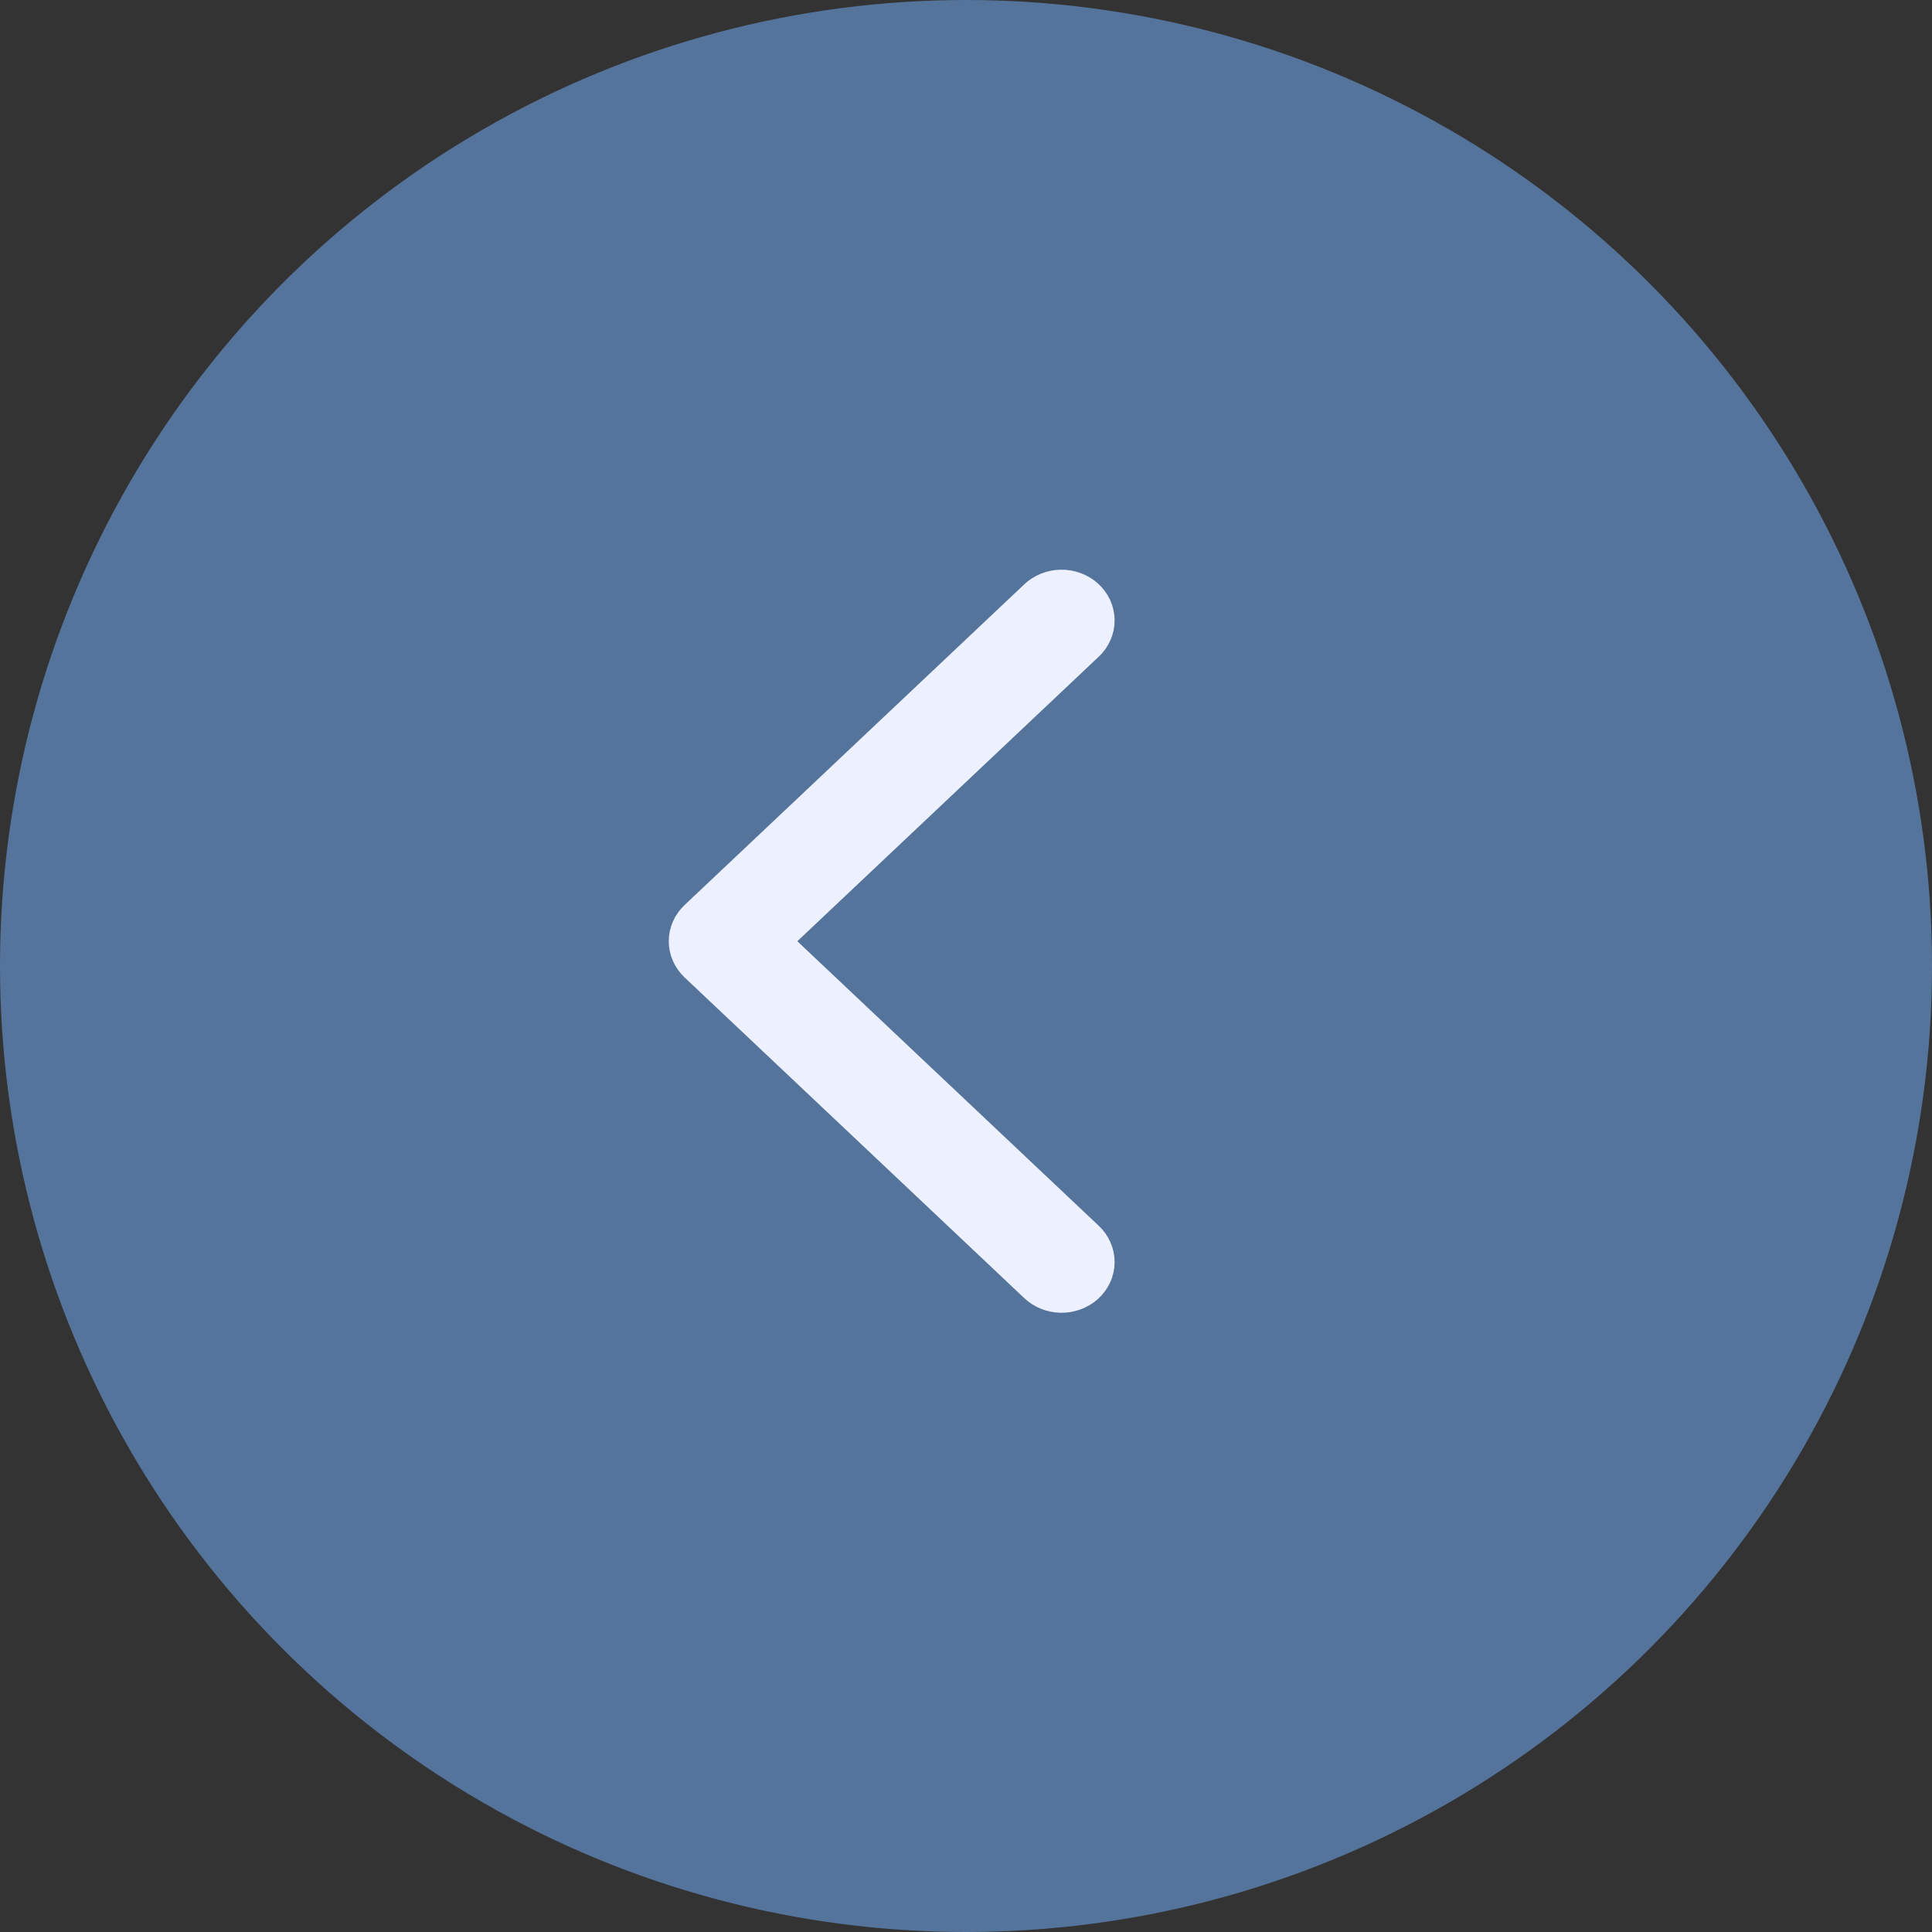
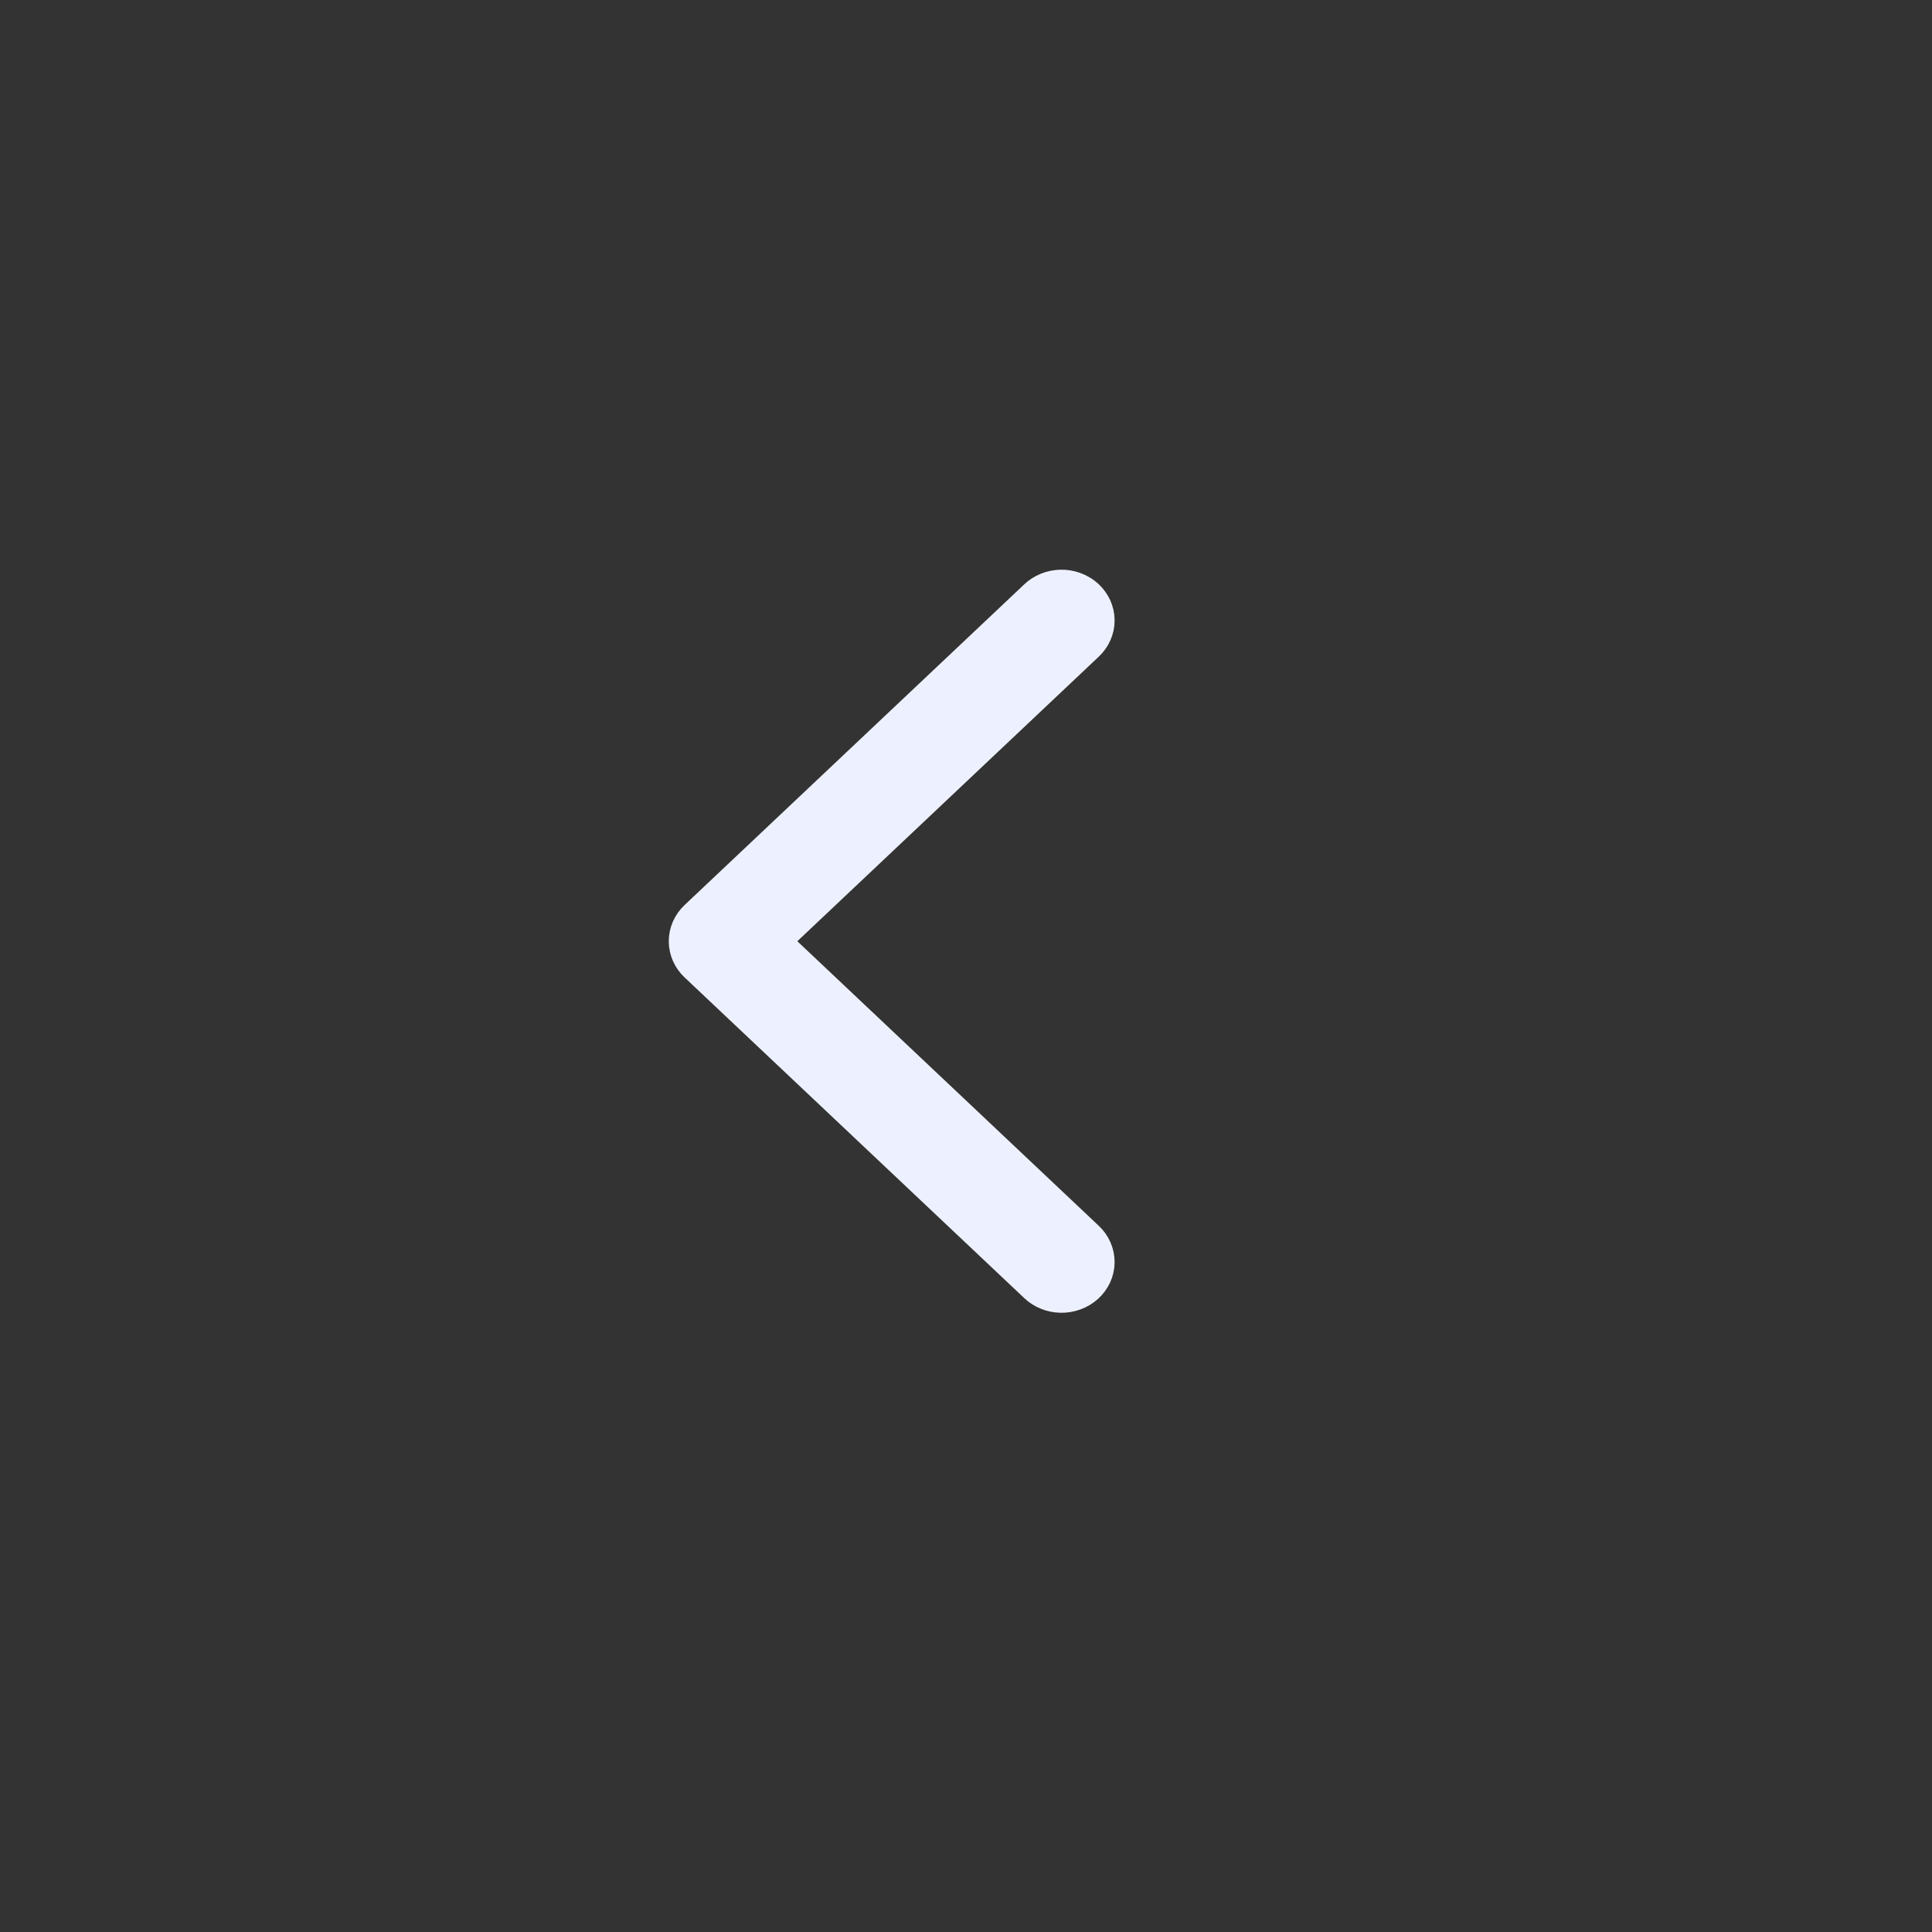
<svg xmlns="http://www.w3.org/2000/svg" width="39" height="39" viewBox="0 0 39 39" fill="none">
  <rect x="0" y="0" width="39" height="39" fill="#333333" stroke="none" />
-   <circle cx="19.5" cy="19.5" r="19" fill="#55749C" stroke="#55749C" />
  <path d="M13.99 18.452L13.99 18.452C13.839 18.595 13.75 18.791 13.75 19C13.75 19.209 13.839 19.405 13.99 19.548L13.99 19.548L20.842 26.017C20.842 26.017 20.842 26.018 20.843 26.018C20.918 26.091 21.008 26.148 21.105 26.187C21.203 26.227 21.308 26.248 21.414 26.25C21.519 26.252 21.625 26.234 21.724 26.198C21.823 26.162 21.915 26.108 21.994 26.038C22.072 25.968 22.136 25.882 22.181 25.787C22.225 25.691 22.249 25.587 22.25 25.482C22.251 25.376 22.229 25.272 22.186 25.176C22.144 25.08 22.082 24.994 22.005 24.923C22.004 24.922 22.004 24.922 22.004 24.922L15.731 19L22.004 13.078C22.004 13.078 22.004 13.078 22.005 13.077C22.082 13.006 22.144 12.92 22.186 12.824C22.229 12.728 22.251 12.624 22.25 12.518C22.249 12.412 22.225 12.309 22.181 12.213C22.136 12.118 22.072 12.033 21.994 11.962C21.915 11.892 21.823 11.838 21.724 11.802C21.625 11.766 21.519 11.748 21.414 11.75C21.308 11.752 21.203 11.773 21.105 11.813C21.008 11.852 20.918 11.909 20.843 11.982L13.99 18.452Z" fill="#EDF1FF" stroke="#EDF1FF" stroke-width="0.5" />
</svg>